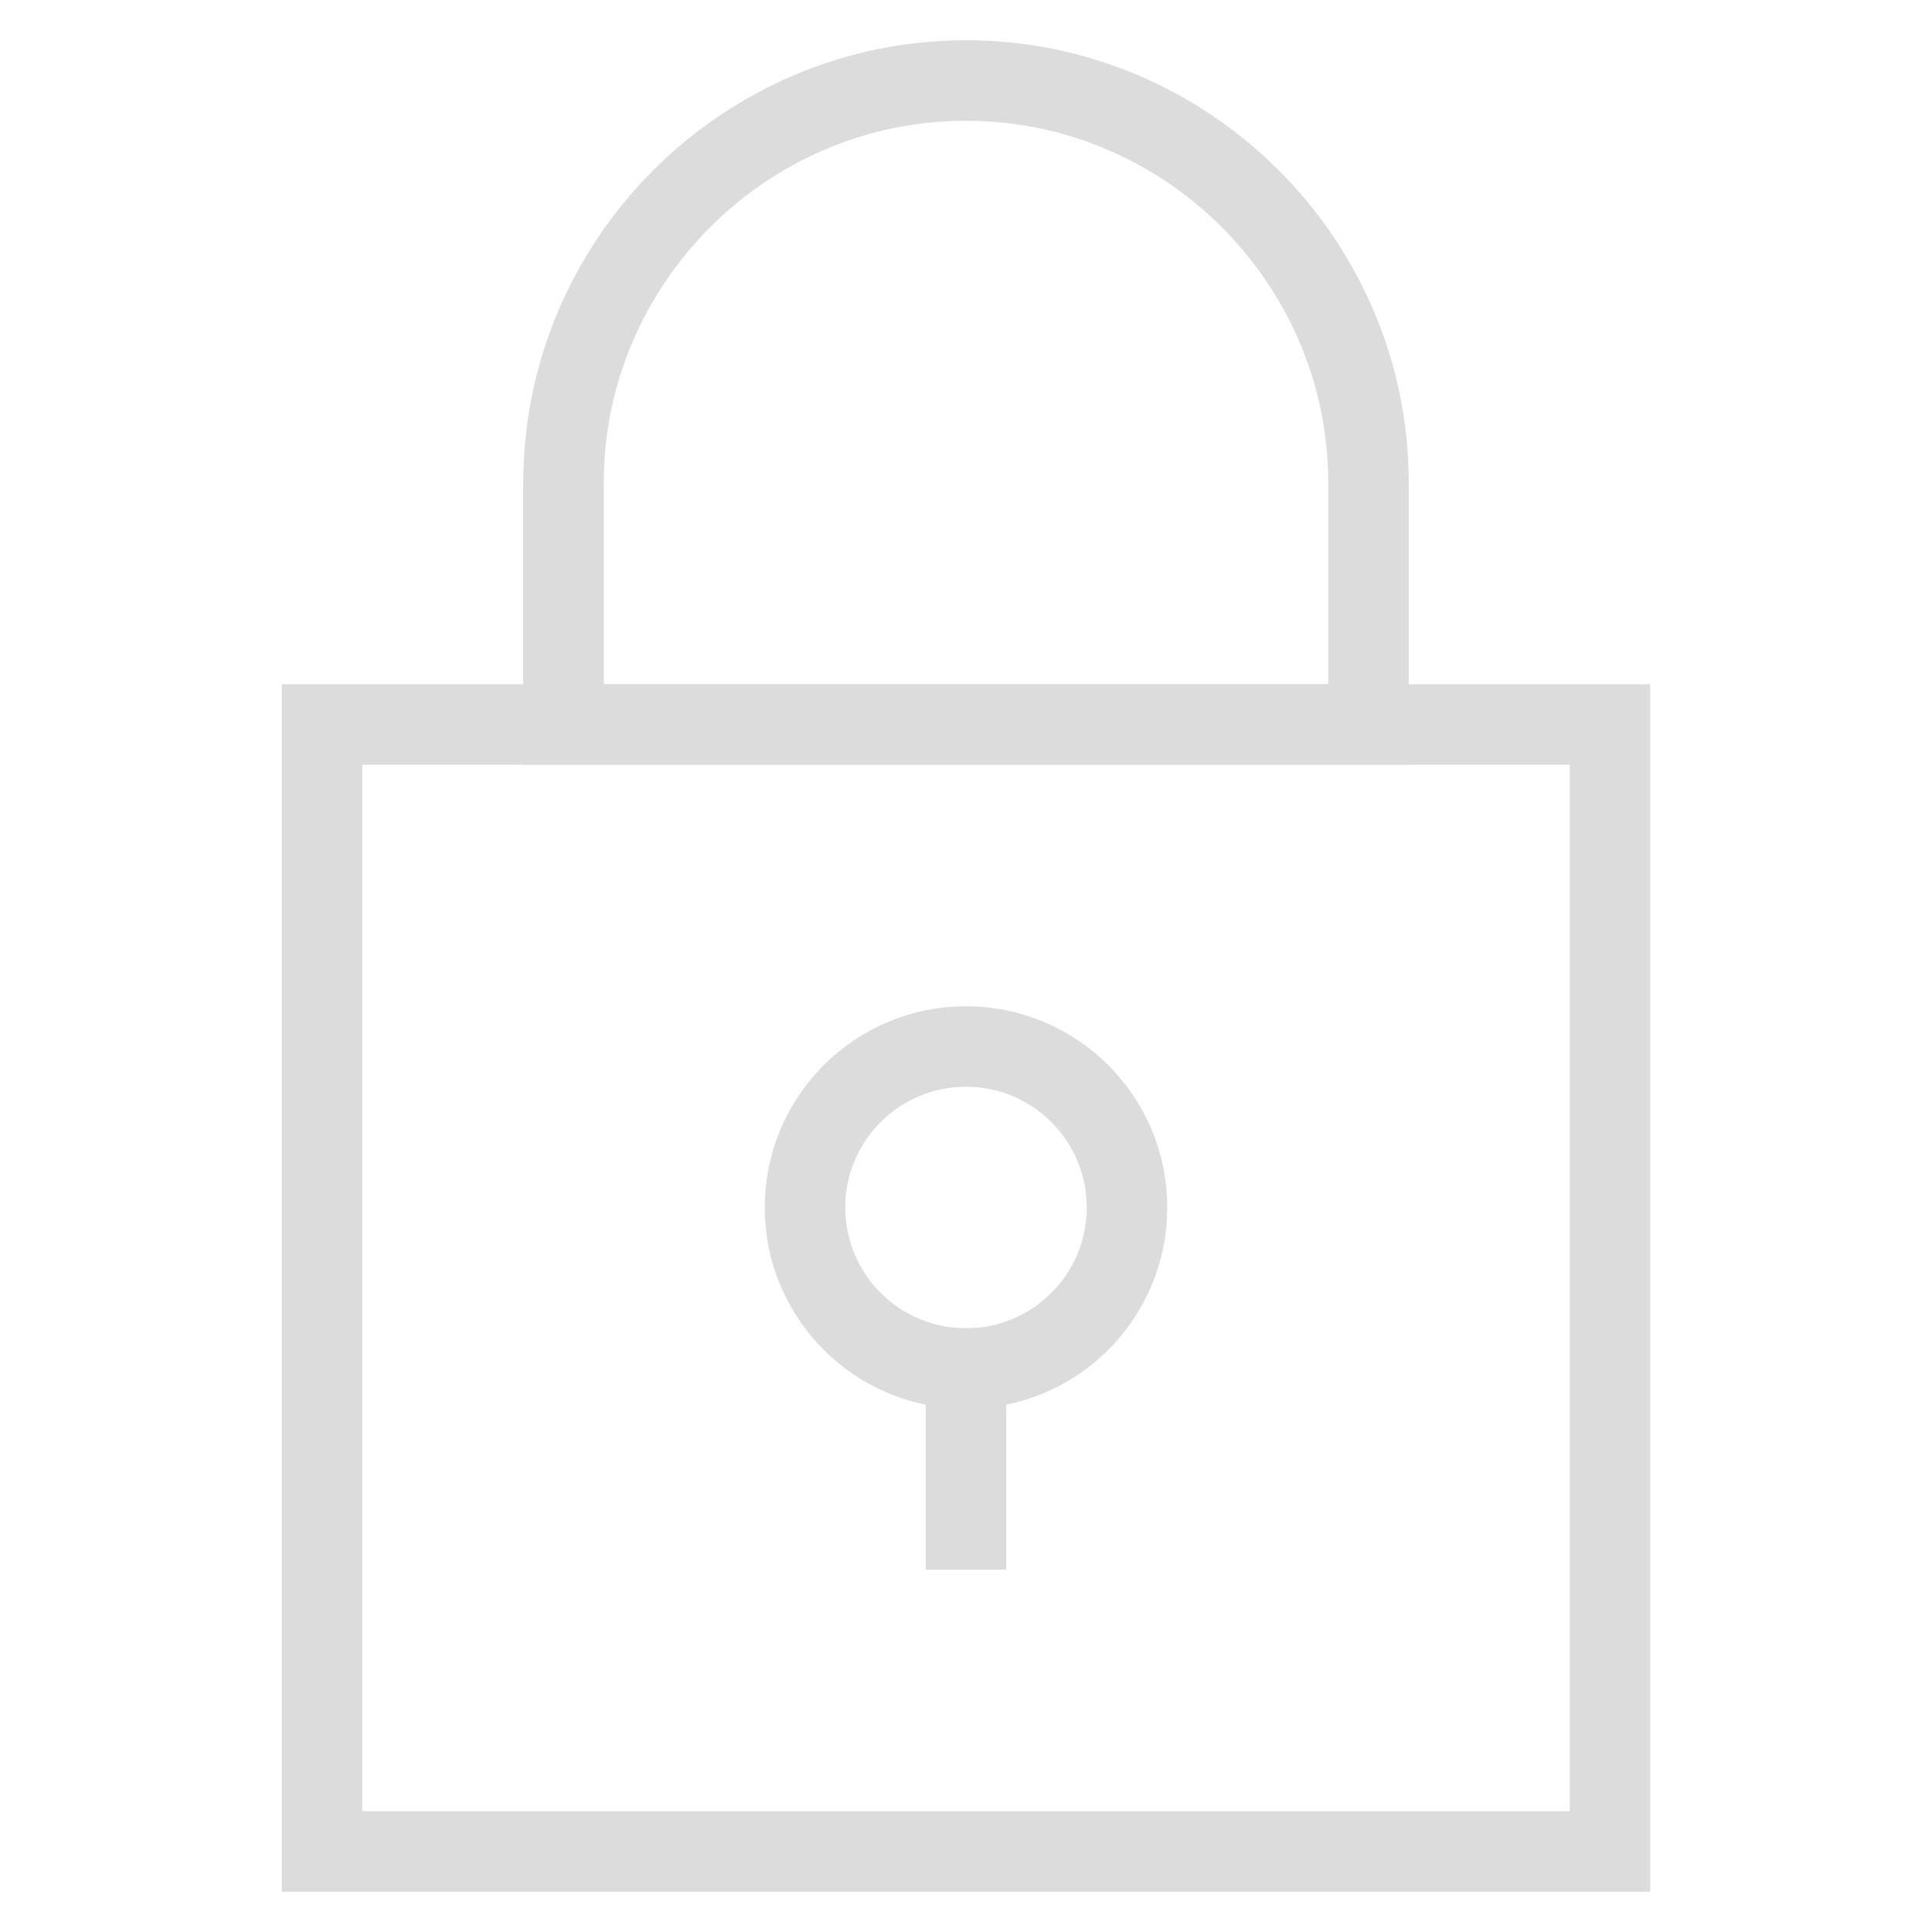
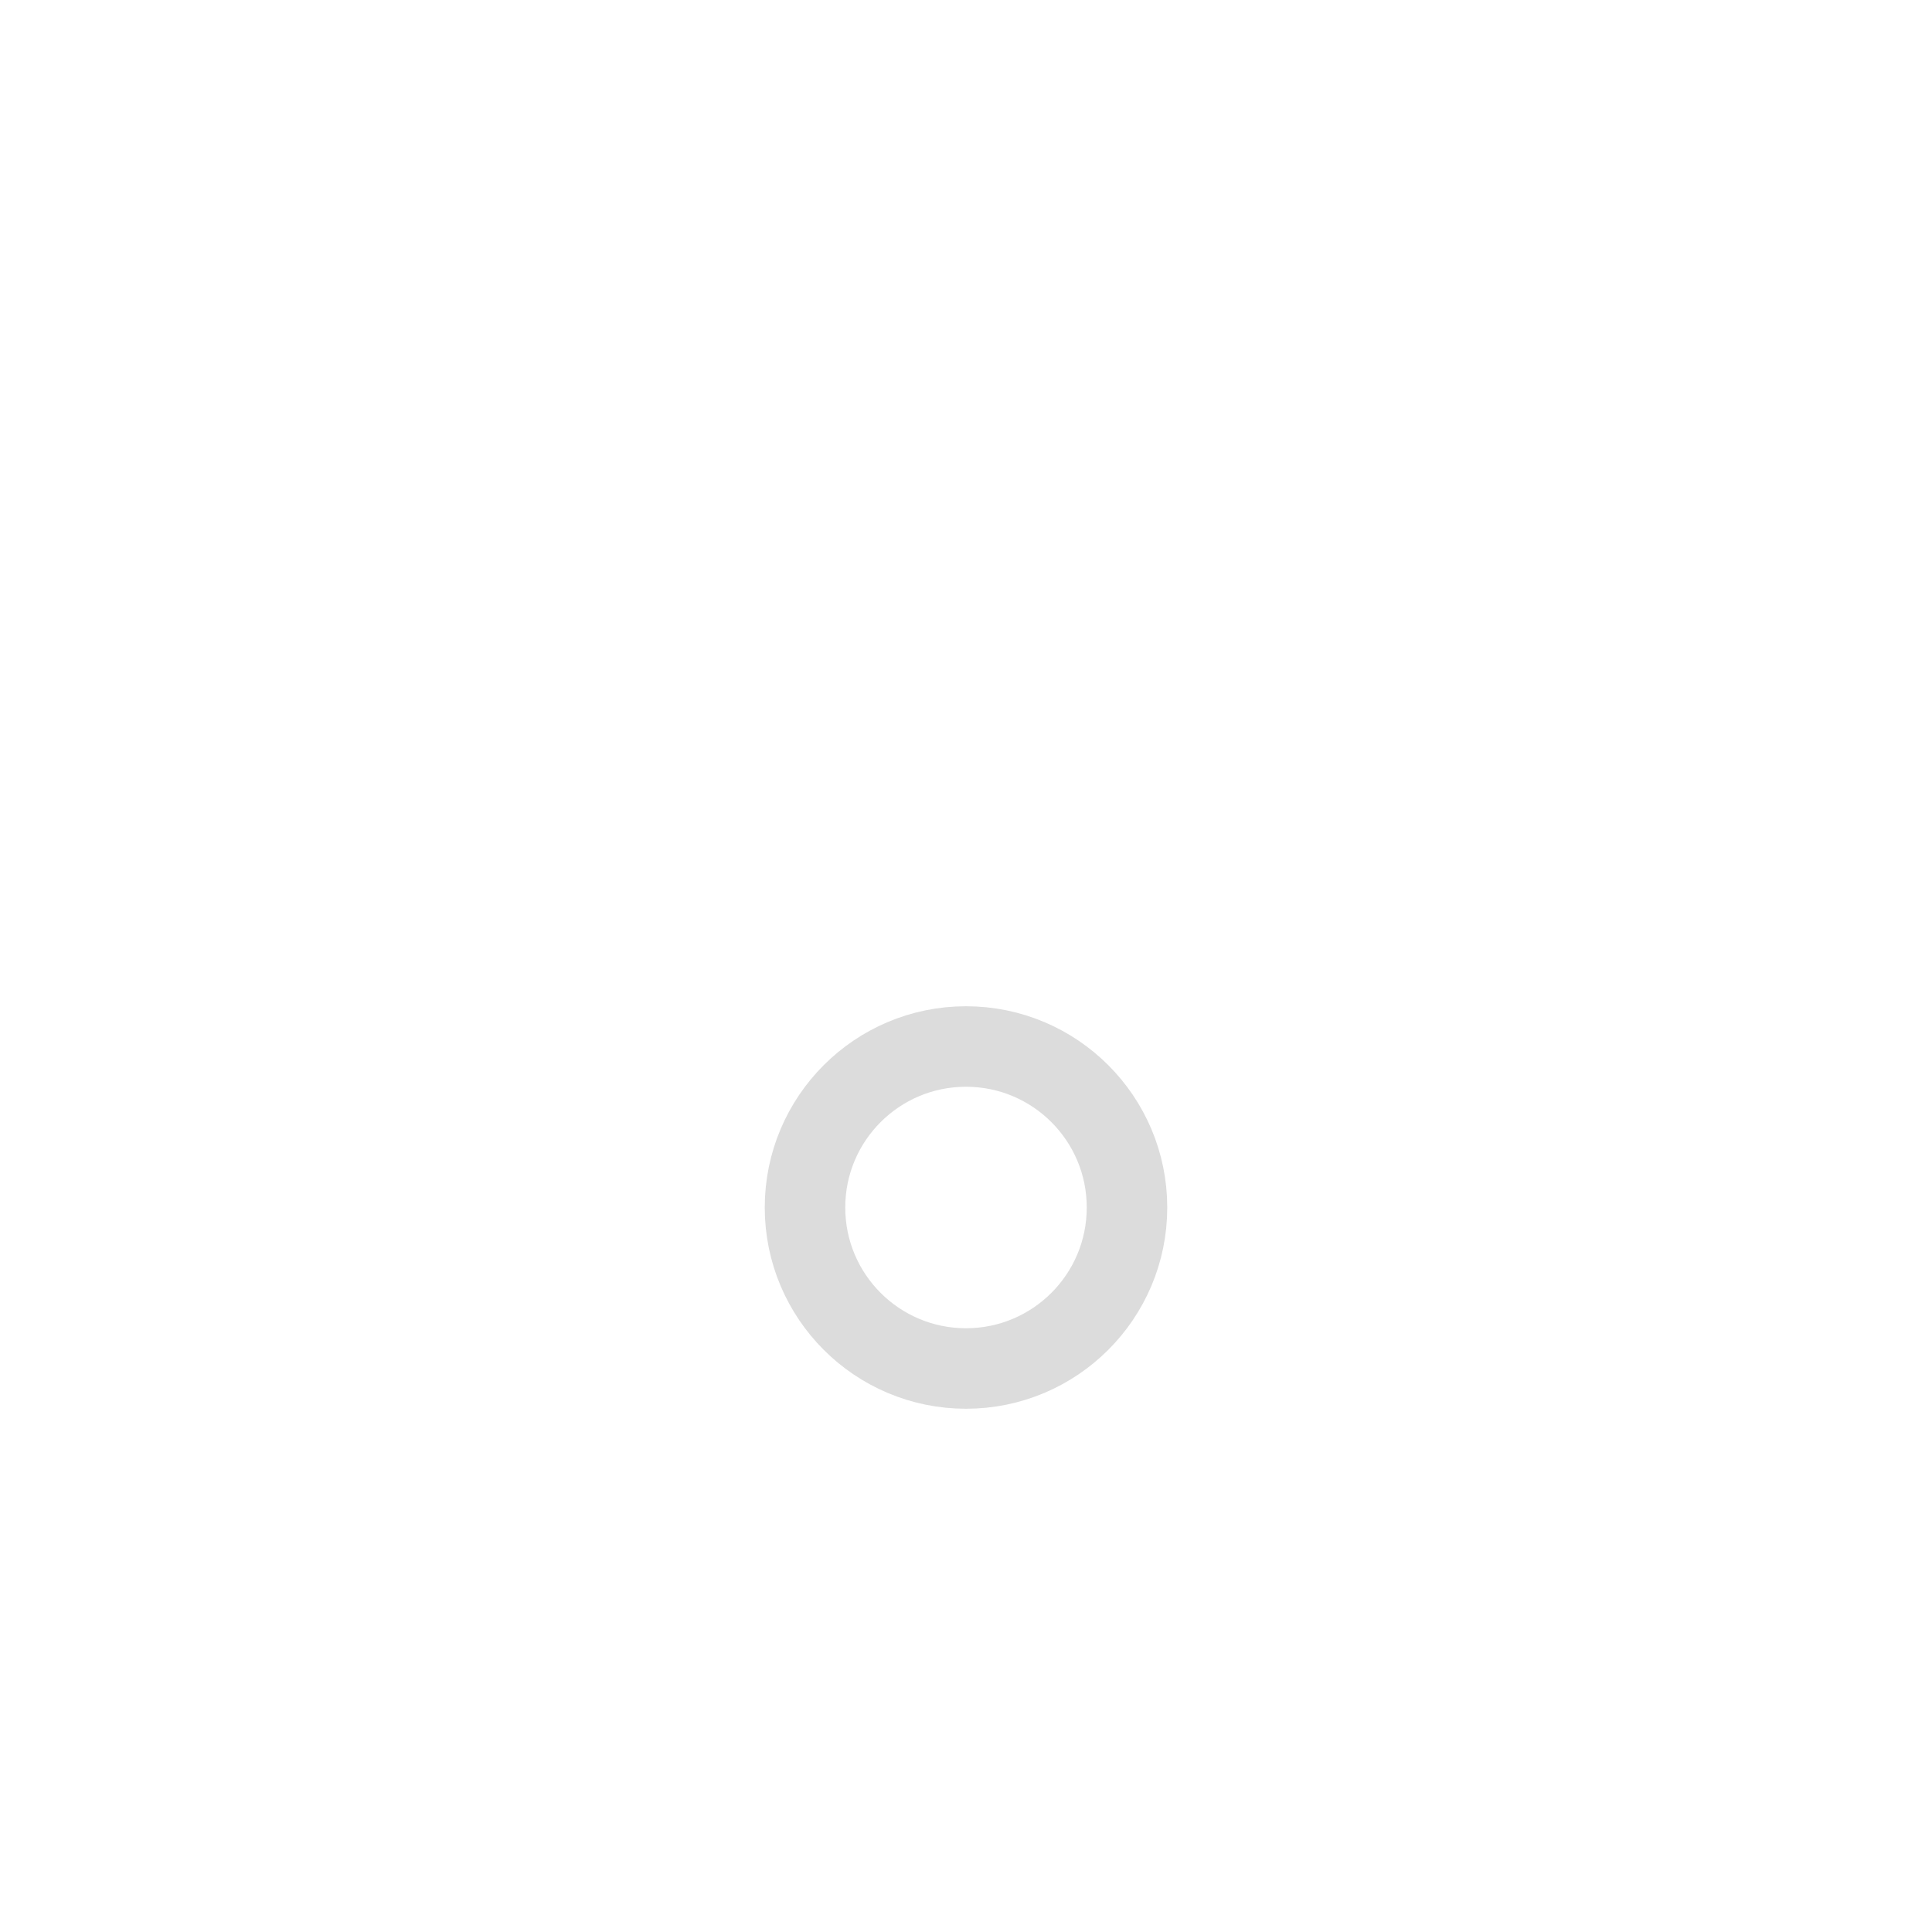
<svg xmlns="http://www.w3.org/2000/svg" version="1.1" id="Layer_1" x="0px" y="0px" viewBox="0 0 48 48" style="enable-background:new 0 0 48 48;" xml:space="preserve">
  <style type="text/css">
	.st0{fill:none;stroke:#DCDCDC;stroke-width:2;stroke-linecap:square;stroke-miterlimit:10;}
</style>
  <g transform="translate(0, 0)">
-     <path class="st0" d="M24,2L24,2c-5.5,0-10,4.5-10,10v6h20v-6C34,6.5,29.5,2,24,2z" />
-     <rect x="8" y="18" class="st0" width="32" height="28" />
    <circle class="st0" cx="24" cy="30" r="4" />
-     <line class="st0" x1="24" y1="34" x2="24" y2="38" />
  </g>
</svg>